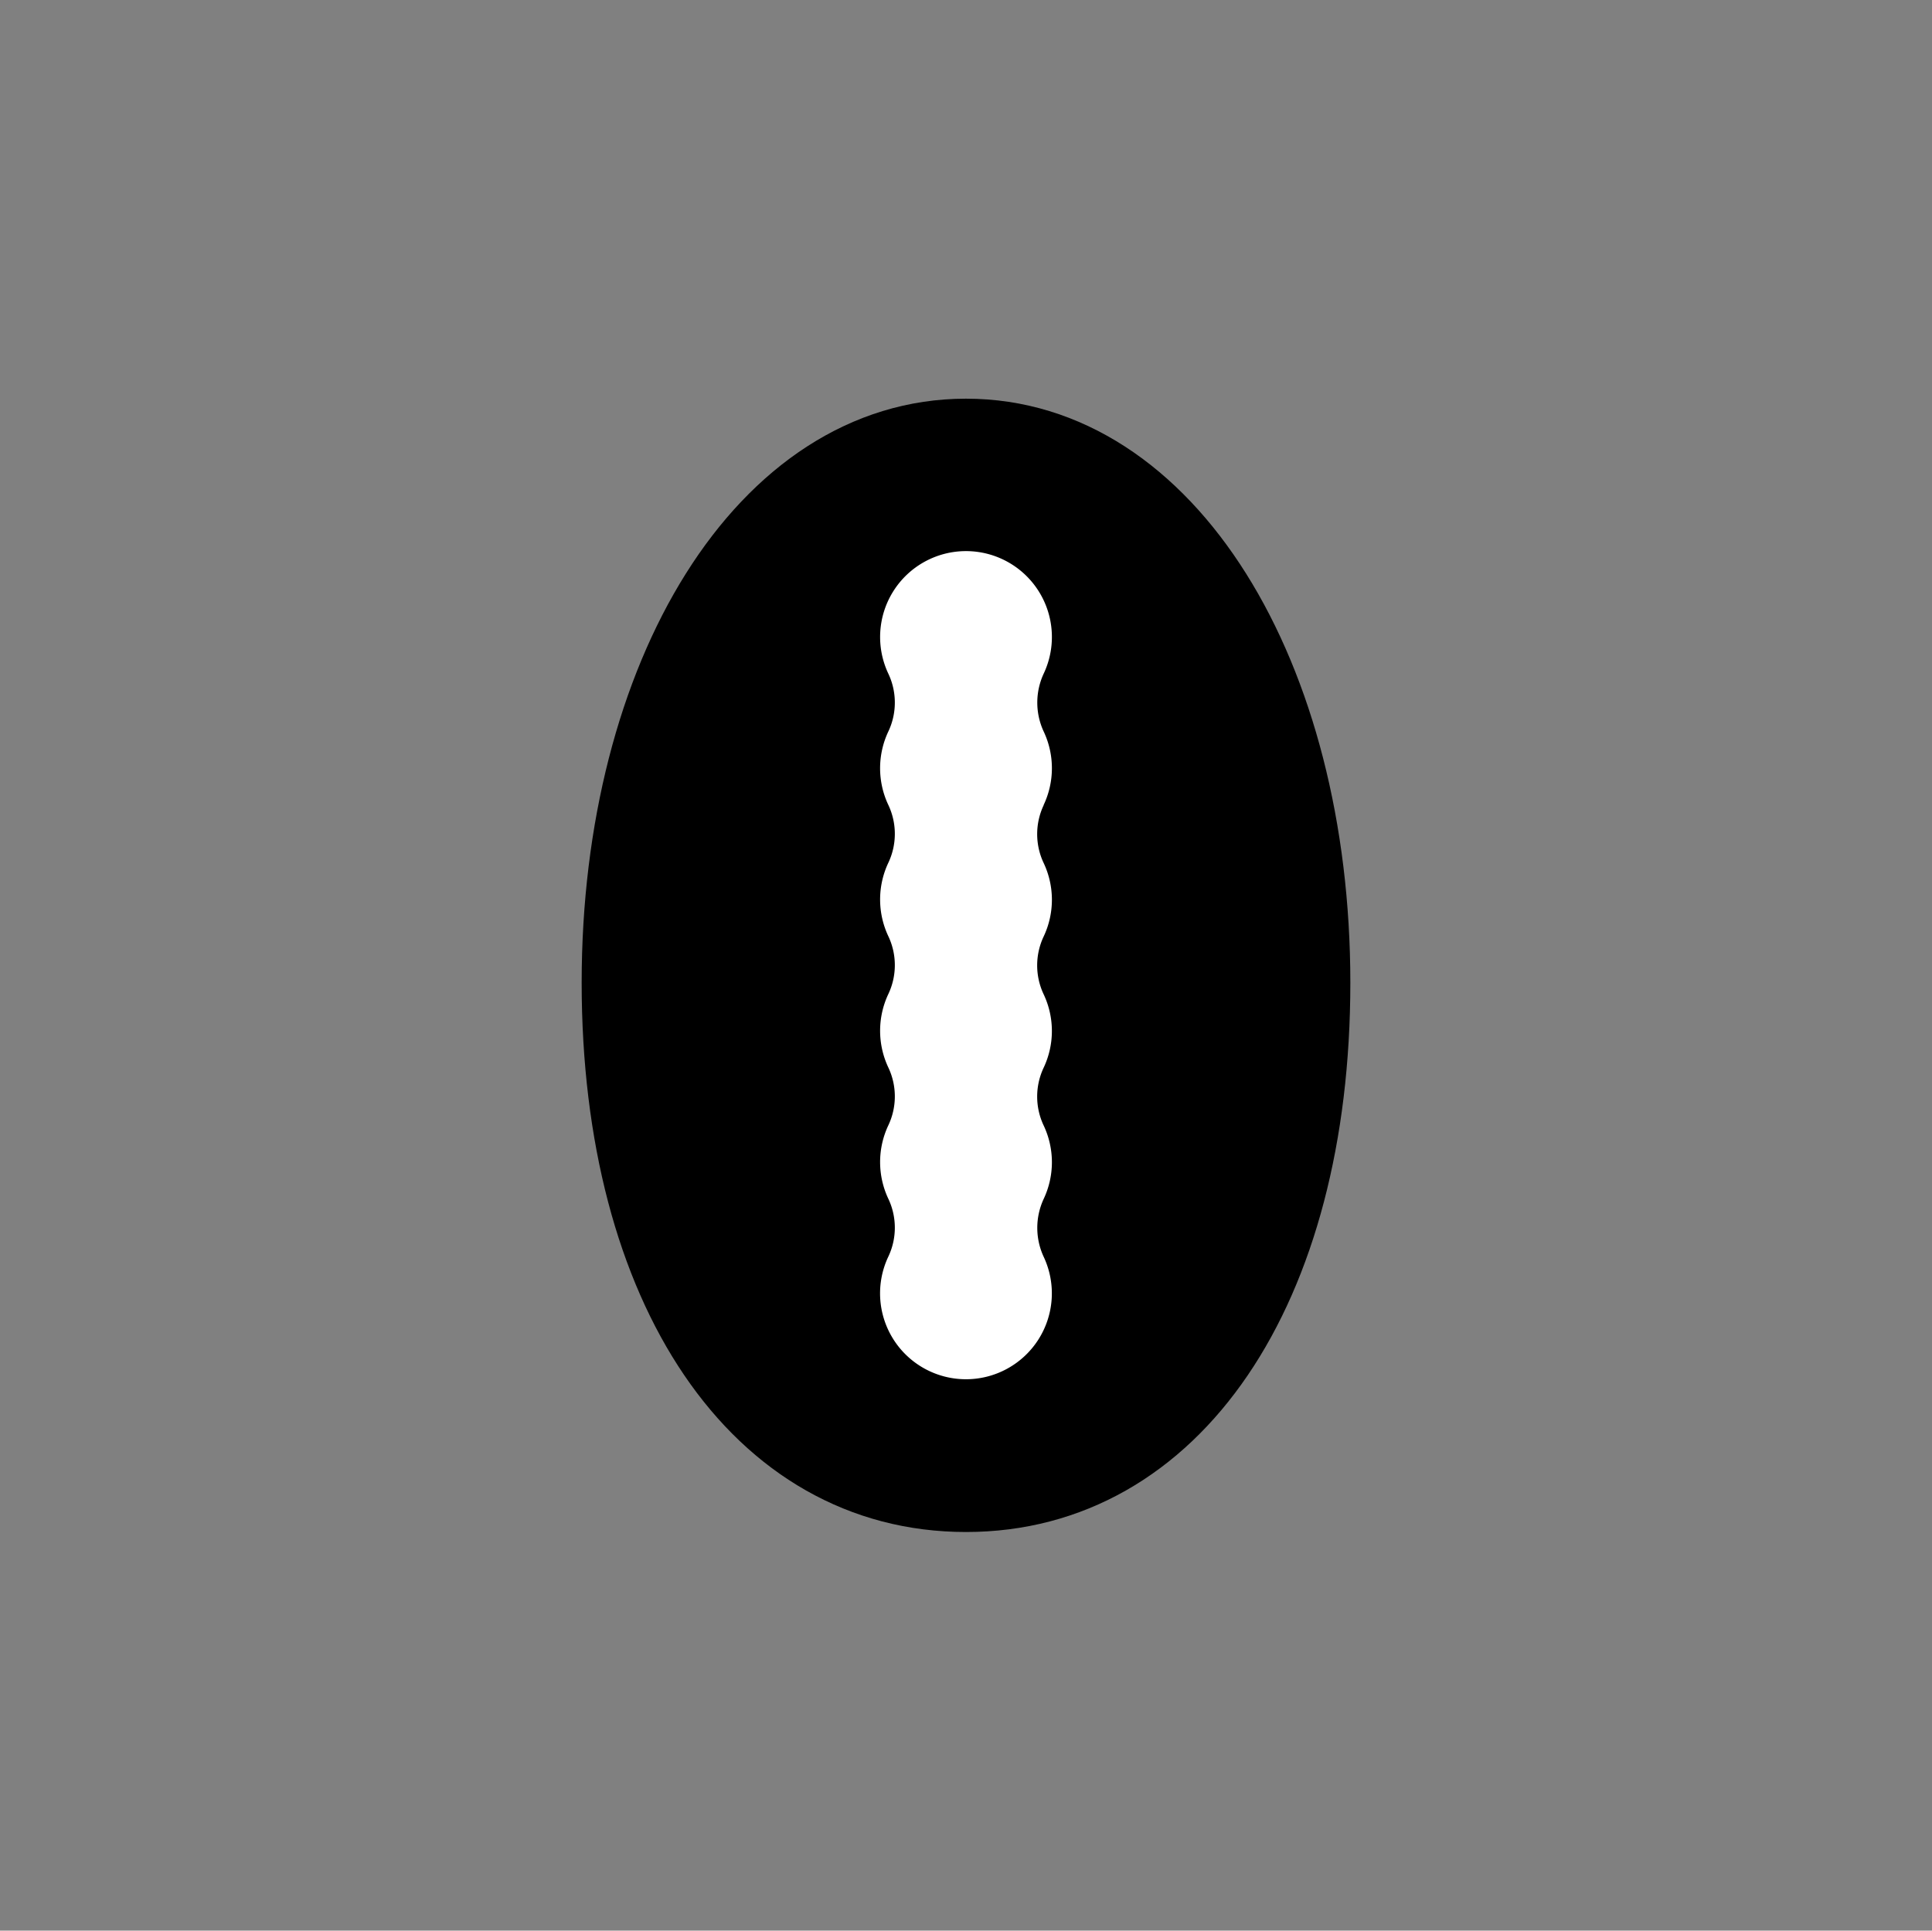
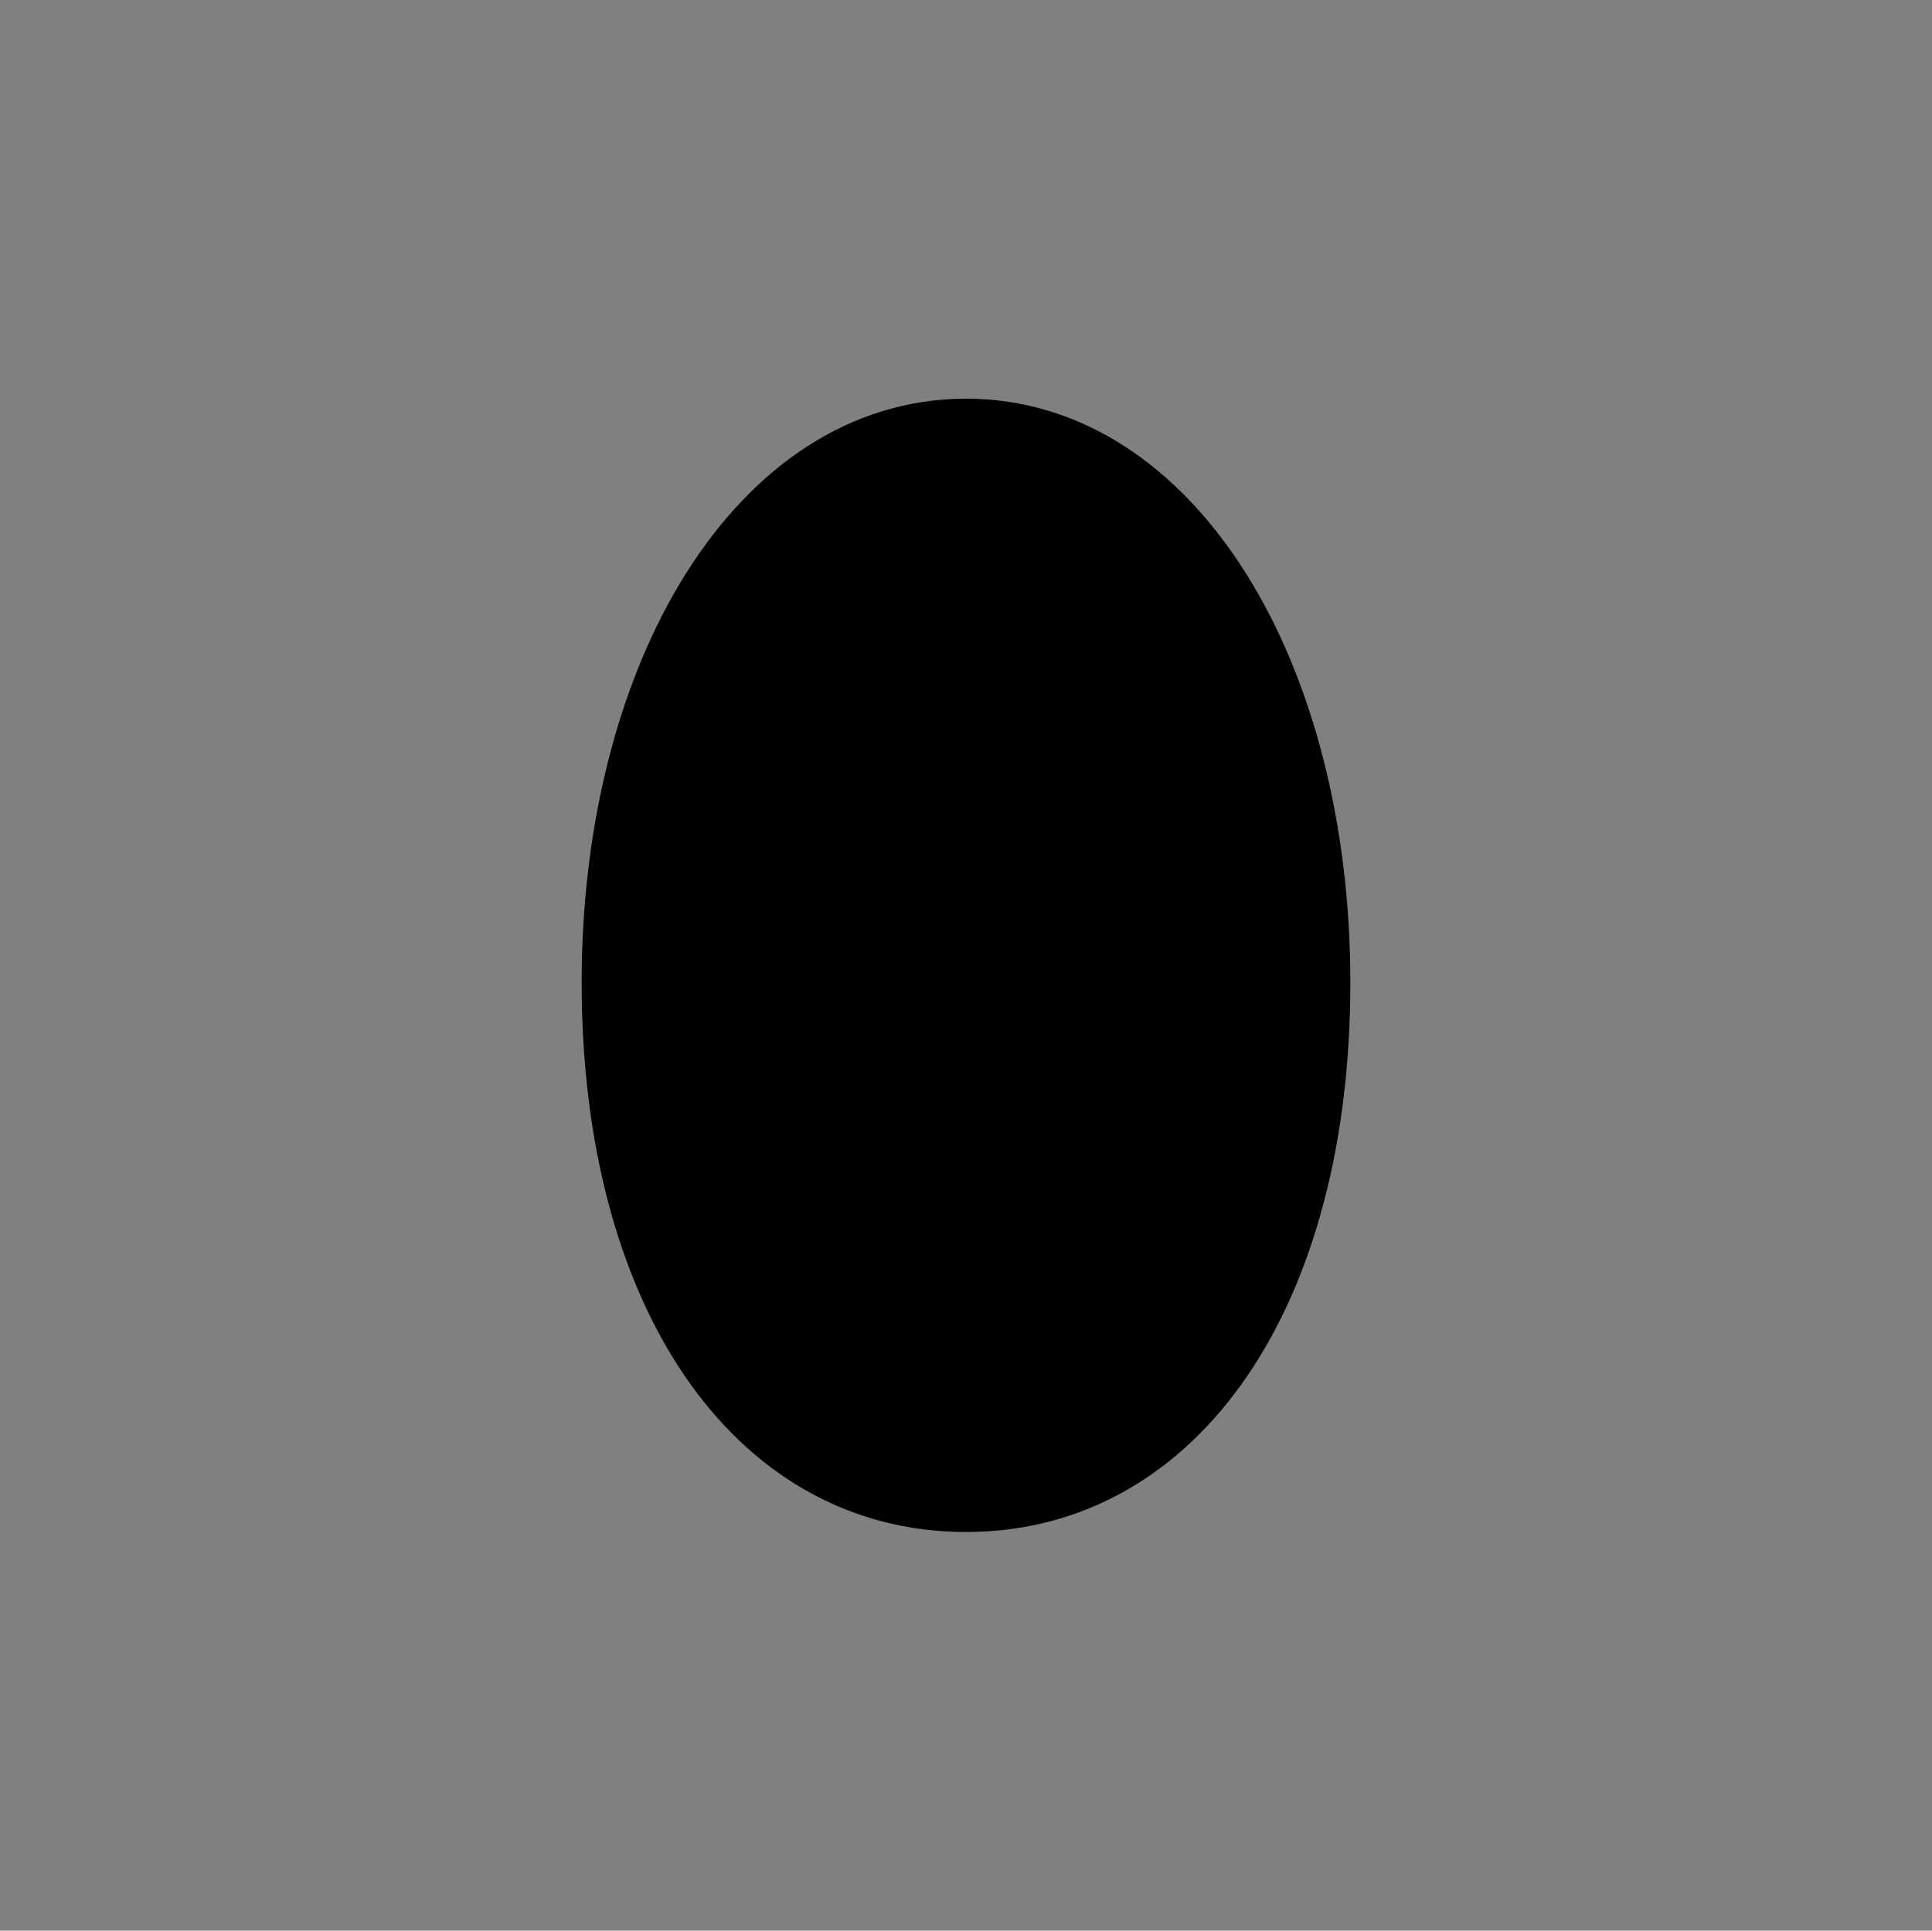
<svg xmlns="http://www.w3.org/2000/svg" id="Layer_1" data-name="Layer 1" viewBox="0 0 1023.89 1023.28">
  <rect x="0" y="0" width="1023.89" height="1023.28" fill="#808080" stroke="none" />
  <defs>
    <style>.cls-1{stroke:#000;stroke-linecap:round;stroke-linejoin:round;stroke-width:30px;}.cls-2{fill:#fff;}</style>
  </defs>
  <title>liuwha</title>
  <path class="cls-1" d="M511.94,797c113.52,0,188.69-112,188.69-276.13S622.4,226.31,511.94,226.31,323.26,356.7,323.26,520.84,398.43,797,511.94,797Z" />
-   <path class="cls-2" d="M553.09,426.81a35.85,35.85,0,0,0,0,30.58,45.6,45.6,0,0,1,0,39,35.84,35.84,0,0,0,0,30.59,45.58,45.58,0,0,1,0,38.95,35.82,35.82,0,0,0,0,30.58,45.6,45.6,0,0,1,0,39,36.43,36.43,0,0,0,.15,30.9A45.52,45.52,0,1,1,470.8,666a35.82,35.82,0,0,0,0-30.58,45.65,45.65,0,0,1,0-39,35.82,35.82,0,0,0,0-30.58,45.65,45.65,0,0,1,0-39,35.82,35.82,0,0,0,0-30.58,45.65,45.65,0,0,1,0-39,35.82,35.82,0,0,0,0-30.58,45.6,45.6,0,0,1,0-39,35.84,35.84,0,0,0,0-30.59,45.52,45.52,0,1,1,82.44-.31,36.41,36.41,0,0,0-.15,30.89,45.62,45.62,0,0,1,0,39Z" />
</svg>